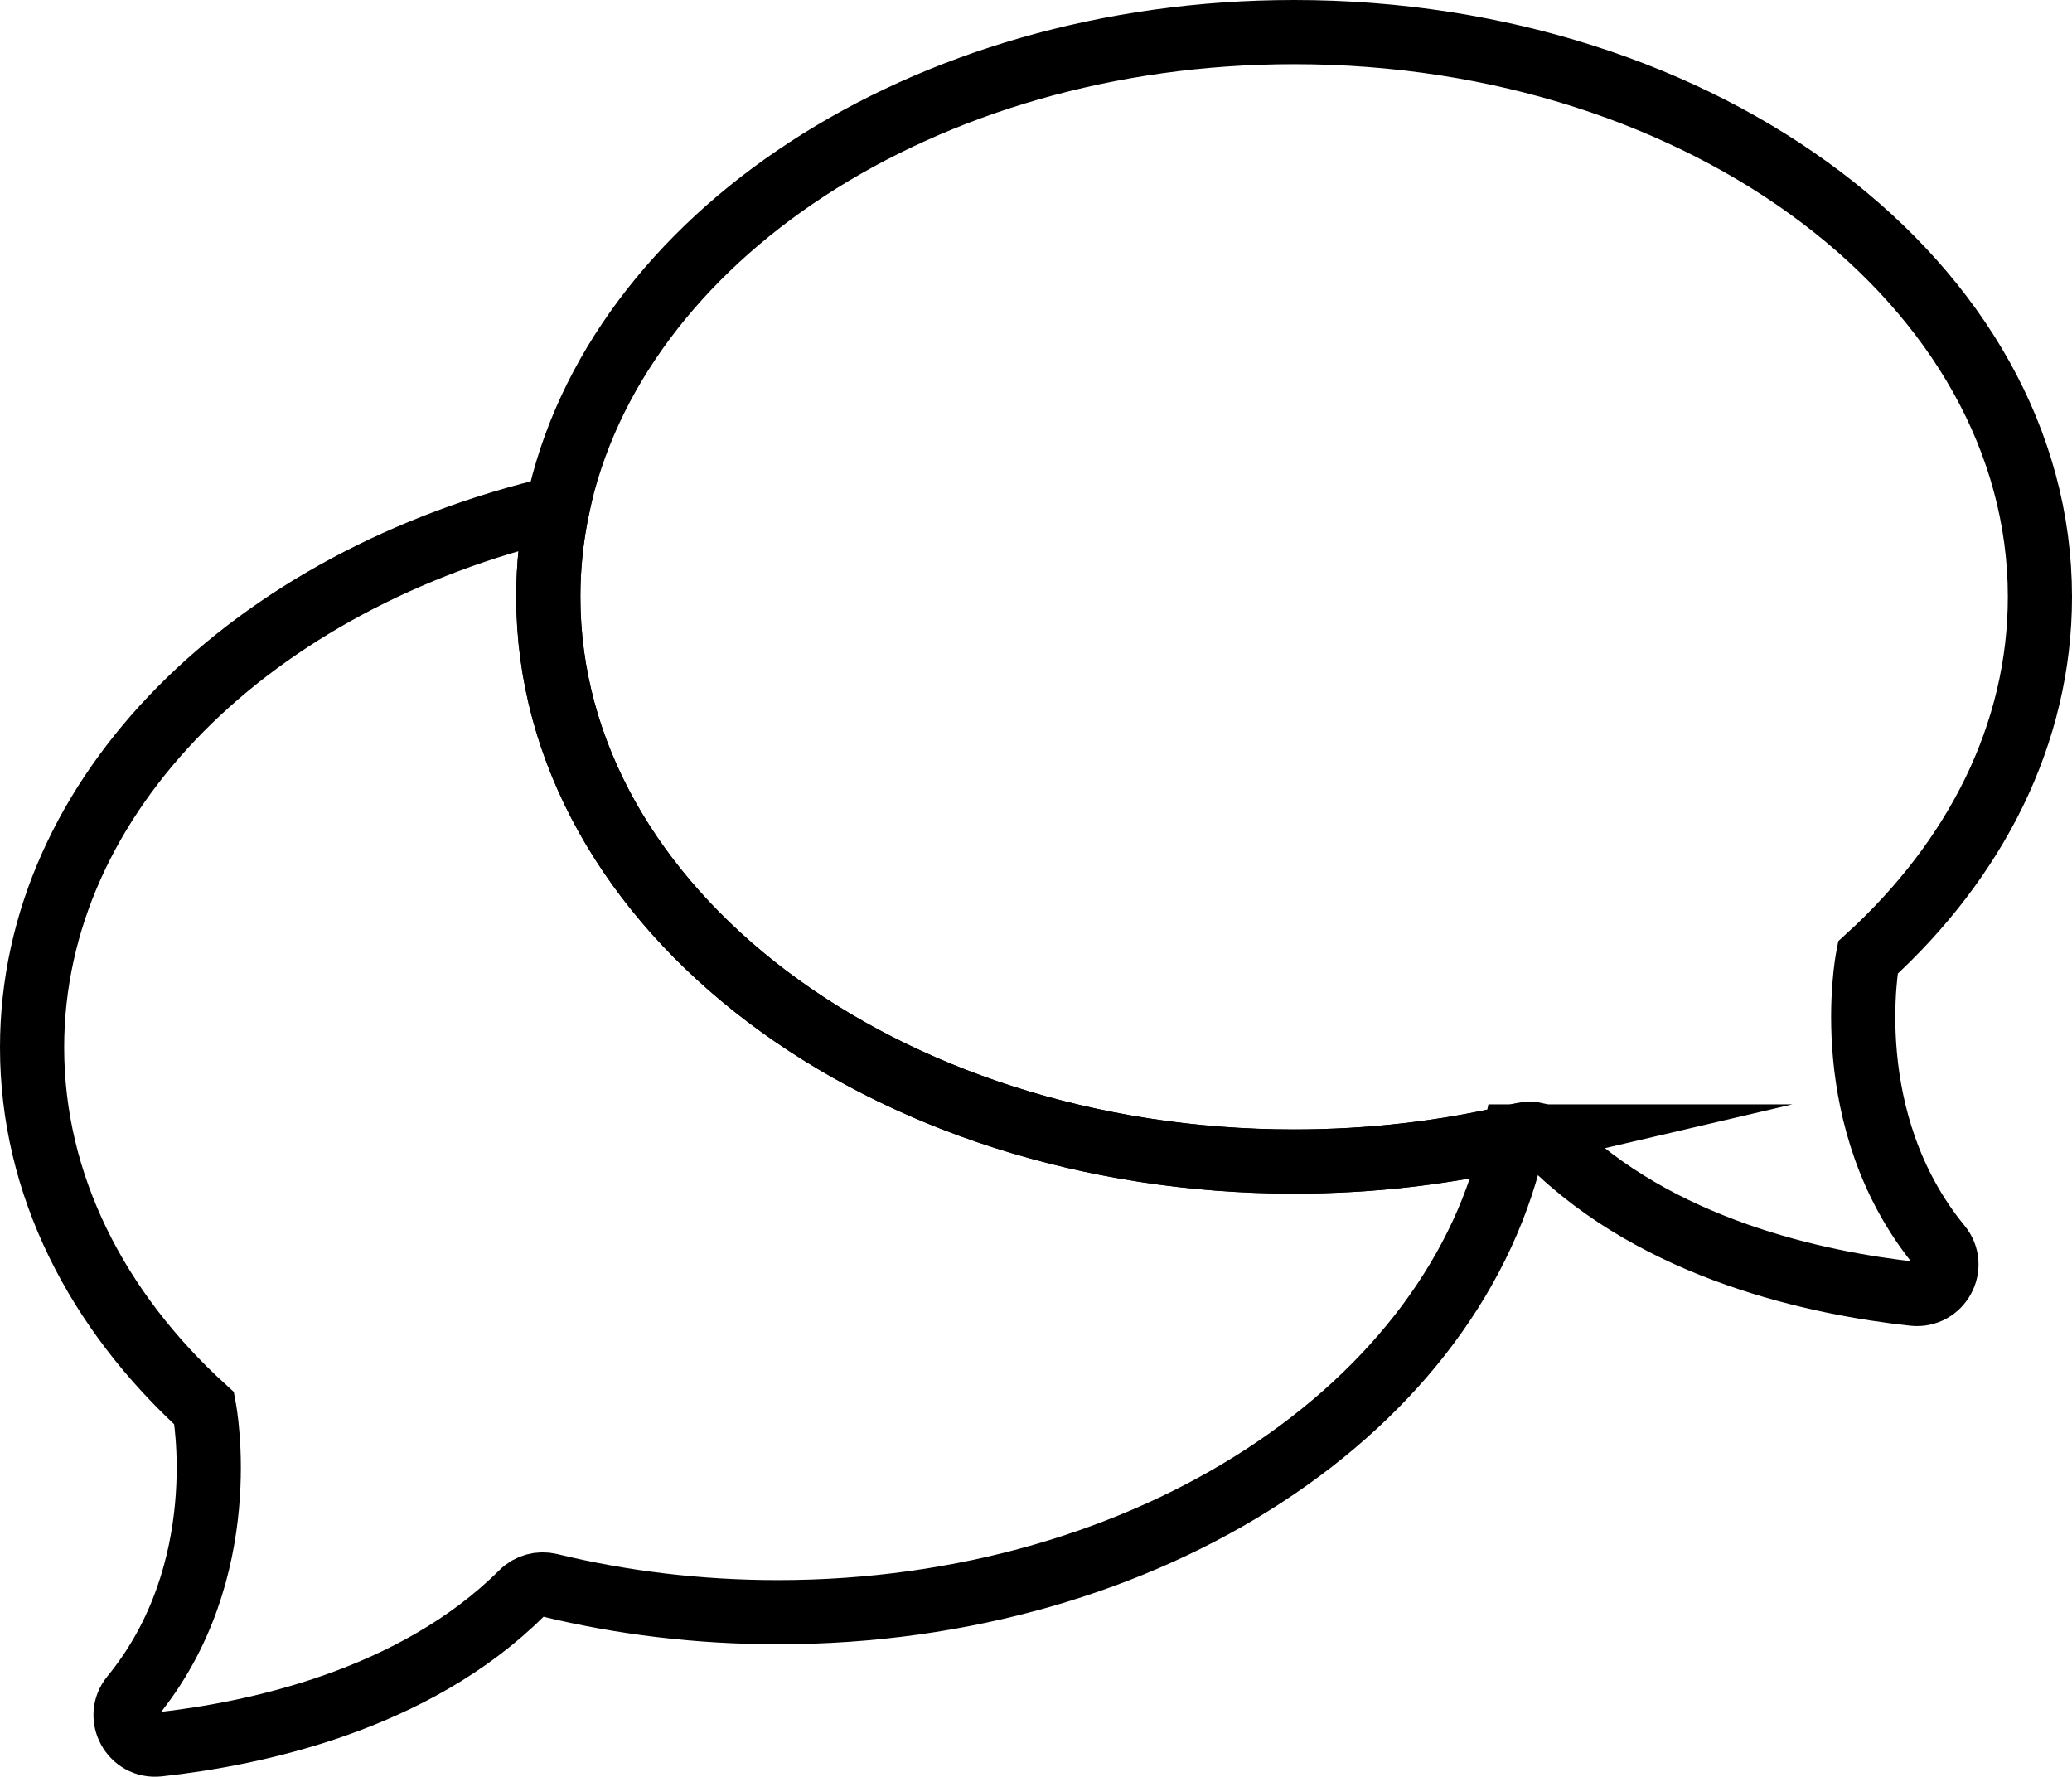
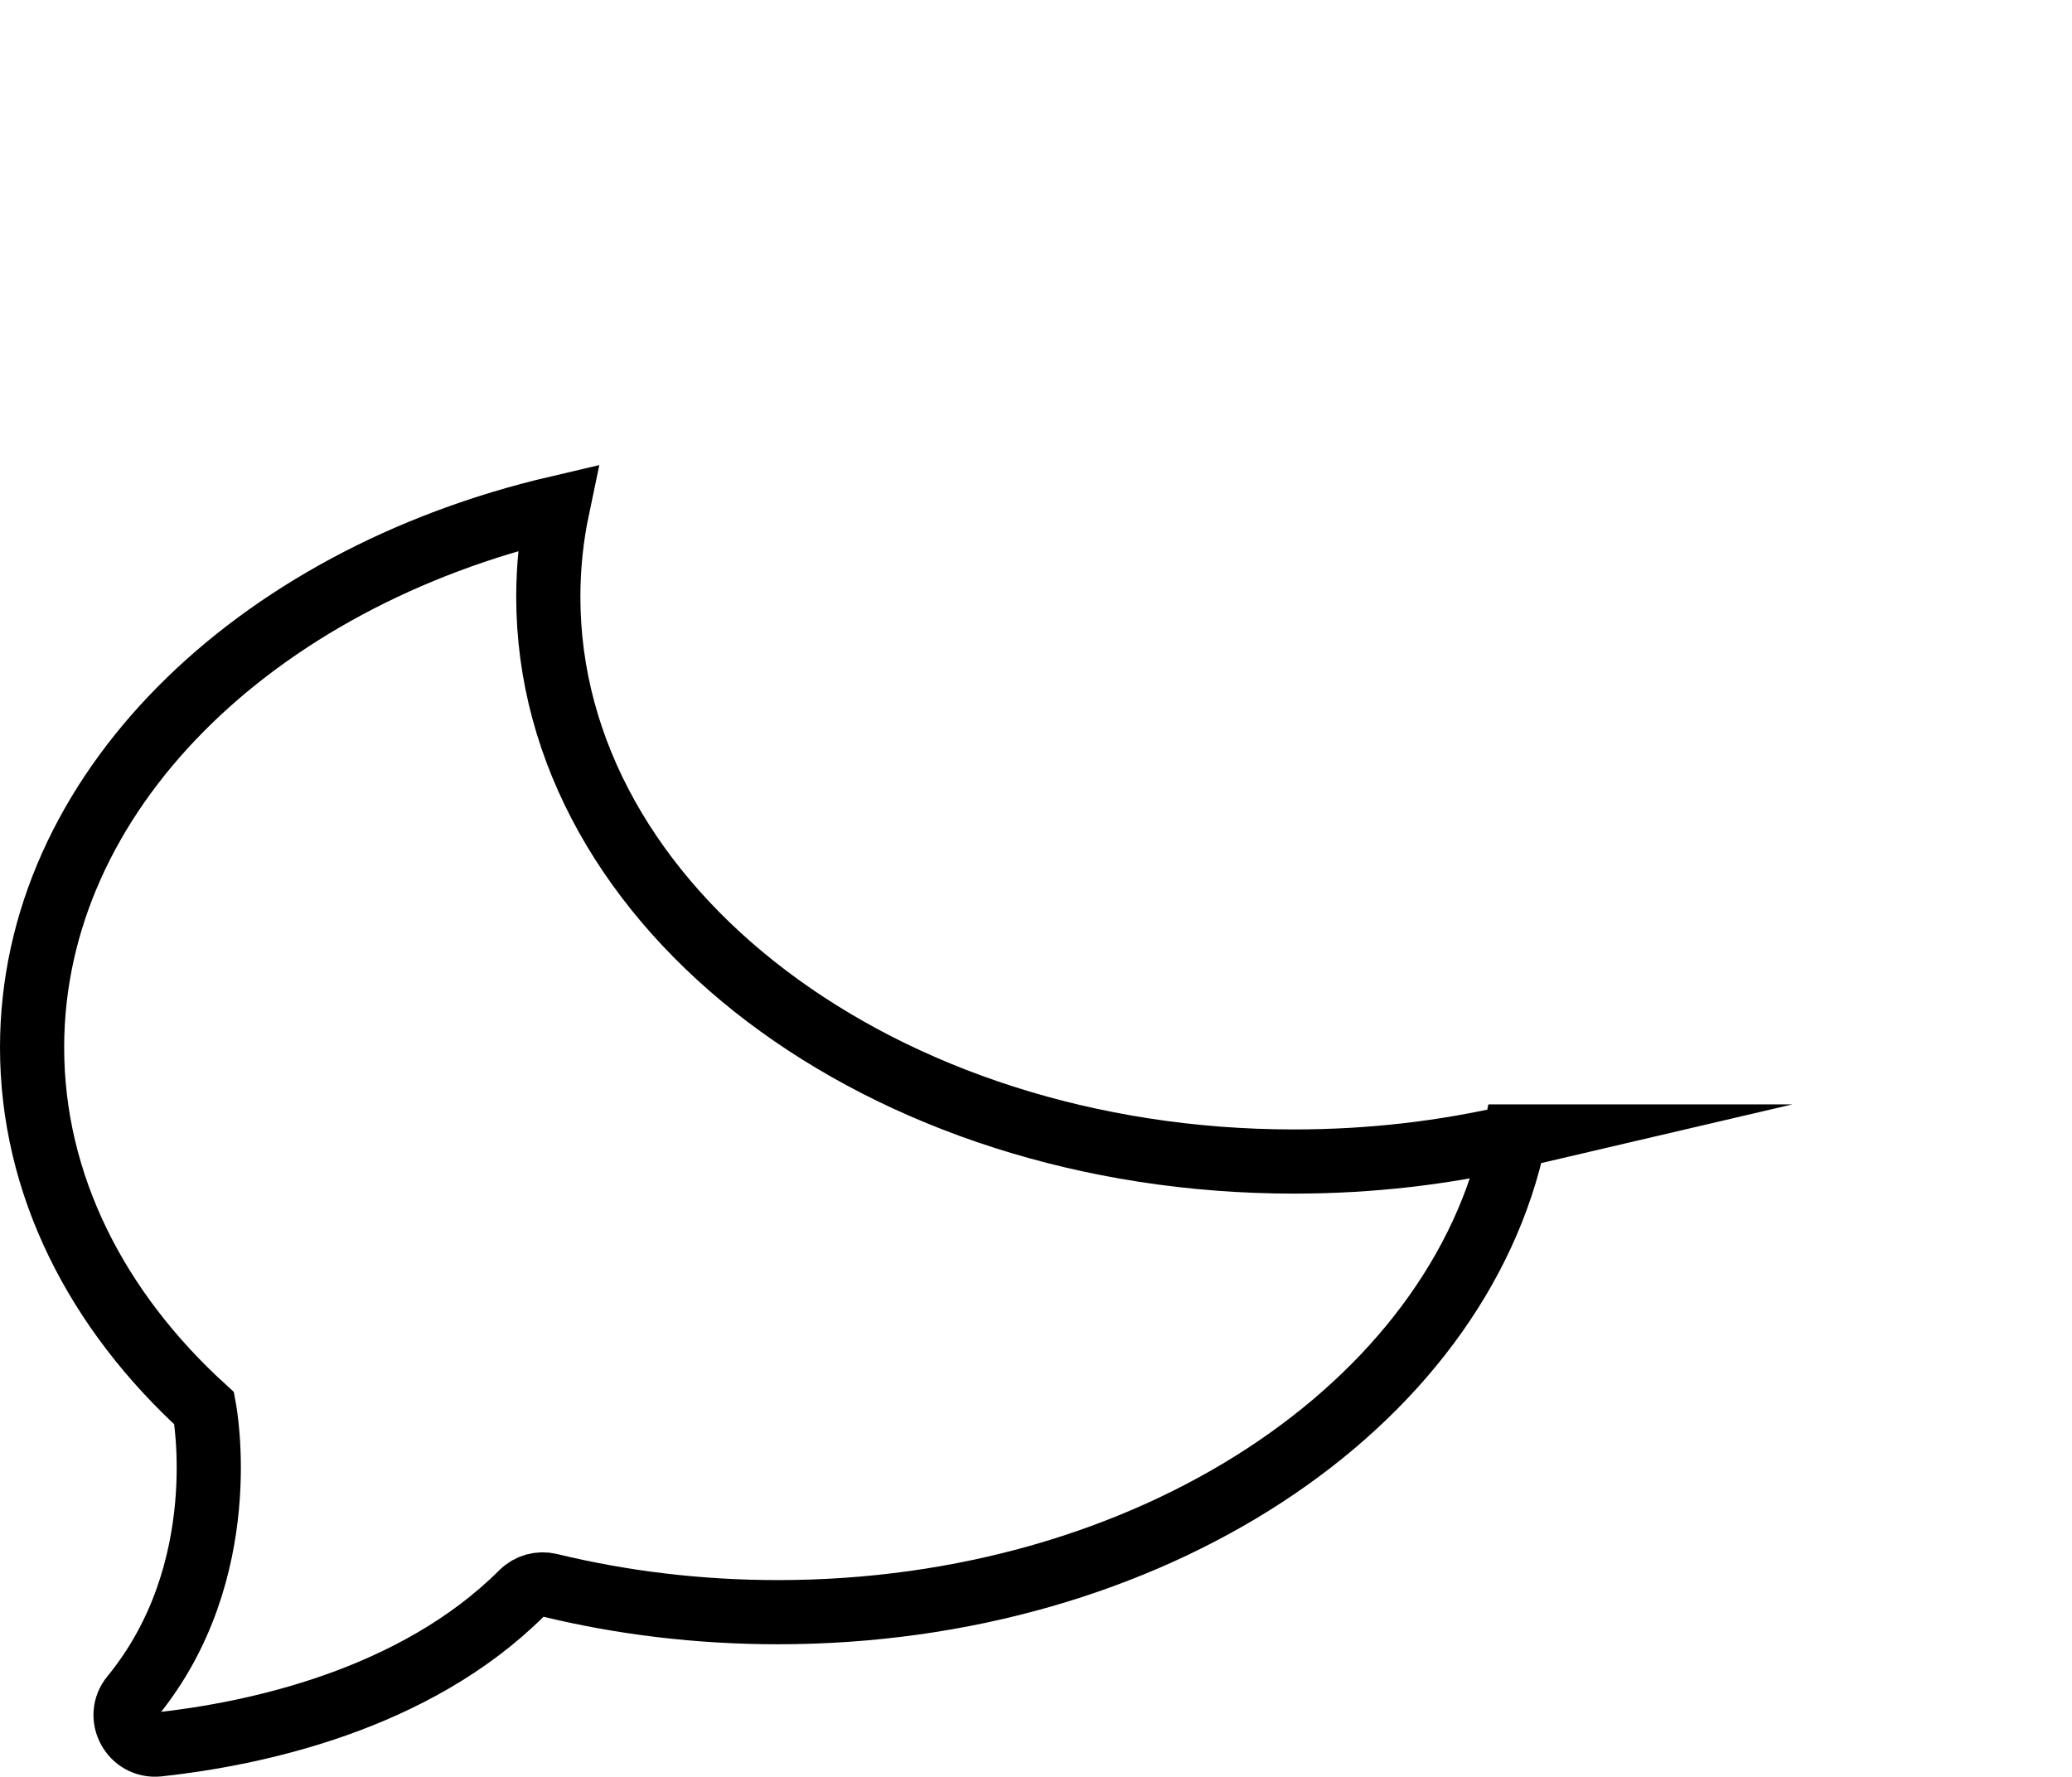
<svg xmlns="http://www.w3.org/2000/svg" id="Calque_1" viewBox="0 0 968.66 830.6">
  <defs>
    <style>
      .cls-1 {
        fill: none;
        stroke: #000;
        stroke-miterlimit: 10;
        stroke-width: 30px;
      }
    </style>
  </defs>
  <path class="cls-1" d="M708.01,531.29c-26.35,126.03-170.48,222.38-344.34,222.38-37.23,0-73.09-4.42-106.71-12.6-4.64-1.12-9.54.22-12.92,3.59-50.38,50.28-125.27,65.98-170.01,70.85-12.24,1.33-20-12.86-12.2-22.38,48.14-58.68,33.84-133.63,33.63-134.76h0c-50.25-45.74-80.46-104.54-80.46-168.7,0-118.65,103.37-219.02,245.65-252.28-2.85,13.55-4.32,27.45-4.32,41.61,0,145.81,156.1,264,348.66,264,35.86,0,70.46-4.09,103.02-11.71Z" />
-   <path class="cls-1" d="M906.82,582.47c7.81,9.52.05,23.71-12.19,22.37-44.75-4.87-119.63-20.57-170.02-70.85-3.37-3.37-8.27-4.71-12.91-3.58-1.23.3-2.46.59-3.69.88-32.56,7.62-67.16,11.71-103.02,11.71-192.56,0-348.66-118.19-348.66-264,0-14.16,1.47-28.06,4.32-41.61C286.99,111.36,431.13,15,604.99,15c192.57,0,348.67,118.2,348.67,264,0,64.16-30.21,122.96-80.46,168.69h0c-.22,1.14-14.51,76.09,33.62,134.78Z" />
</svg>